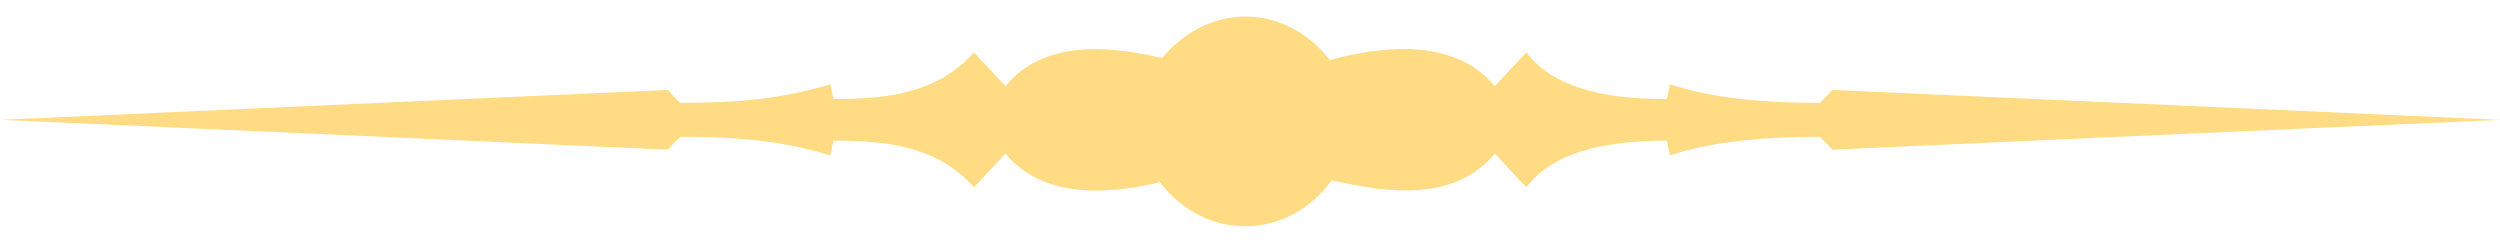
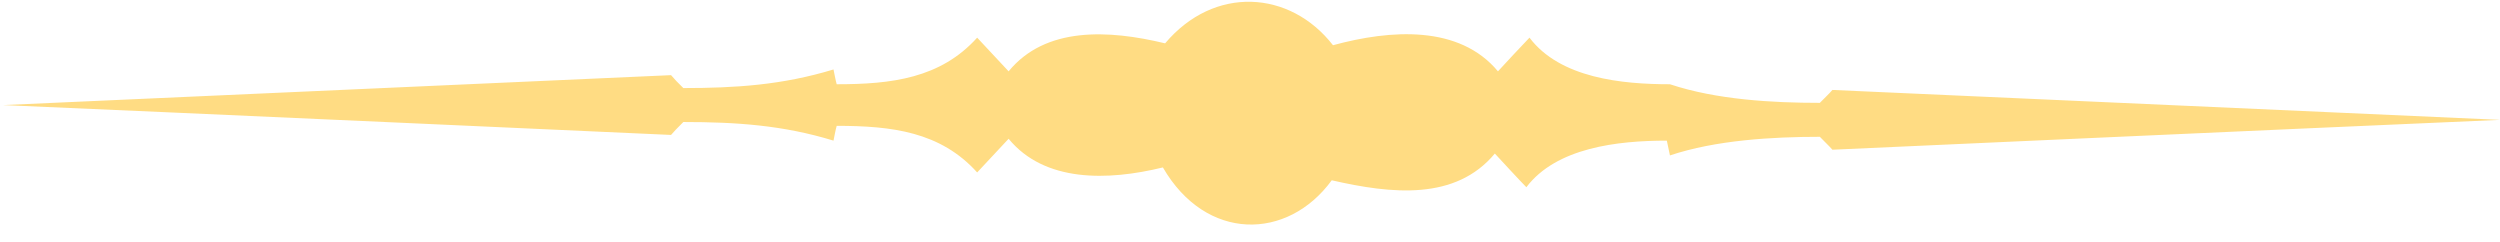
<svg xmlns="http://www.w3.org/2000/svg" fill="#ffdc83" height="247.6" preserveAspectRatio="xMidYMid meet" version="1" viewBox="49.0 16.2 2560.0 247.6" width="2560" zoomAndPan="magnify">
  <g>
    <g id="change1_1">
-       <path d="M1412.709,200.808c61.507,14.105,126.765,20.981,167.007-27.373c1.074,1.273,28.542,30.853,32.277,34.485 c30.587-40.423,92.939-47.71,143.84-47.71c0.148,1.028,3.067,14.552,3.195,15.145c46.867-15.712,105.042-19.062,153.494-19.062 c4.501,4.725,9.985,9.83,12.87,13.226c0,0,462.983-21.01,683.608-30.568c-0.001,0-683.607-30.645-683.608-30.645 c-3.547,4.174-7.395,7.516-12.87,13.225c-48.456,0-105.675-3.156-153.494-19.05c-0.52,2.388-2.917,13.216-3.195,15.145 c-49.191,0-112.445-6.219-143.84-47.71c-2.568,2.481-30.34,32.257-32.277,34.484c-39.584-47.564-109.623-42.892-168.927-26.74 c-43.92-56.438-121.664-61.489-171.911-1.919c-58.067-14.016-122.569-17.309-160.251,28.659 c-0.881-1.014-31.821-34.096-32.209-34.484c-37.583,41.699-87.801,47.71-143.829,47.71c-0.827-2.464-3.055-14.141-3.274-15.145 c-52.561,15.991-100.682,19.05-153.781,19.05c-6.333-6.333-8.208-8.077-12.583-13.225c0,0-683.949,30.645-683.951,30.645 c154.752,6.594,683.951,30.568,683.951,30.568c3.351-3.945,5.419-6.013,12.583-13.226c54.018,0,102.11,3.206,153.781,19.062 c0.216-1,2.297-12.234,3.274-15.145c56.516,0,106.272,6.04,143.829,47.71c0.771-0.776,31.229-33.323,32.209-34.485 c36.746,44.7,101.305,43.204,157.976,29.359C1283.847,263.764,1367.387,262.865,1412.709,200.808" fill="inherit" />
+       <path d="M1412.709,200.808c61.507,14.105,126.765,20.981,167.007-27.373c1.074,1.273,28.542,30.853,32.277,34.485 c30.587-40.423,92.939-47.71,143.84-47.71c0.148,1.028,3.067,14.552,3.195,15.145c46.867-15.712,105.042-19.062,153.494-19.062 c4.501,4.725,9.985,9.83,12.87,13.226c0,0,462.983-21.01,683.608-30.568c-0.001,0-683.607-30.645-683.608-30.645 c-3.547,4.174-7.395,7.516-12.87,13.225c-48.456,0-105.675-3.156-153.494-19.05c-49.191,0-112.445-6.219-143.84-47.71c-2.568,2.481-30.34,32.257-32.277,34.484c-39.584-47.564-109.623-42.892-168.927-26.74 c-43.92-56.438-121.664-61.489-171.911-1.919c-58.067-14.016-122.569-17.309-160.251,28.659 c-0.881-1.014-31.821-34.096-32.209-34.484c-37.583,41.699-87.801,47.71-143.829,47.71c-0.827-2.464-3.055-14.141-3.274-15.145 c-52.561,15.991-100.682,19.05-153.781,19.05c-6.333-6.333-8.208-8.077-12.583-13.225c0,0-683.949,30.645-683.951,30.645 c154.752,6.594,683.951,30.568,683.951,30.568c3.351-3.945,5.419-6.013,12.583-13.226c54.018,0,102.11,3.206,153.781,19.062 c0.216-1,2.297-12.234,3.274-15.145c56.516,0,106.272,6.04,143.829,47.71c0.771-0.776,31.229-33.323,32.209-34.485 c36.746,44.7,101.305,43.204,157.976,29.359C1283.847,263.764,1367.387,262.865,1412.709,200.808" fill="inherit" />
    </g>
  </g>
</svg>